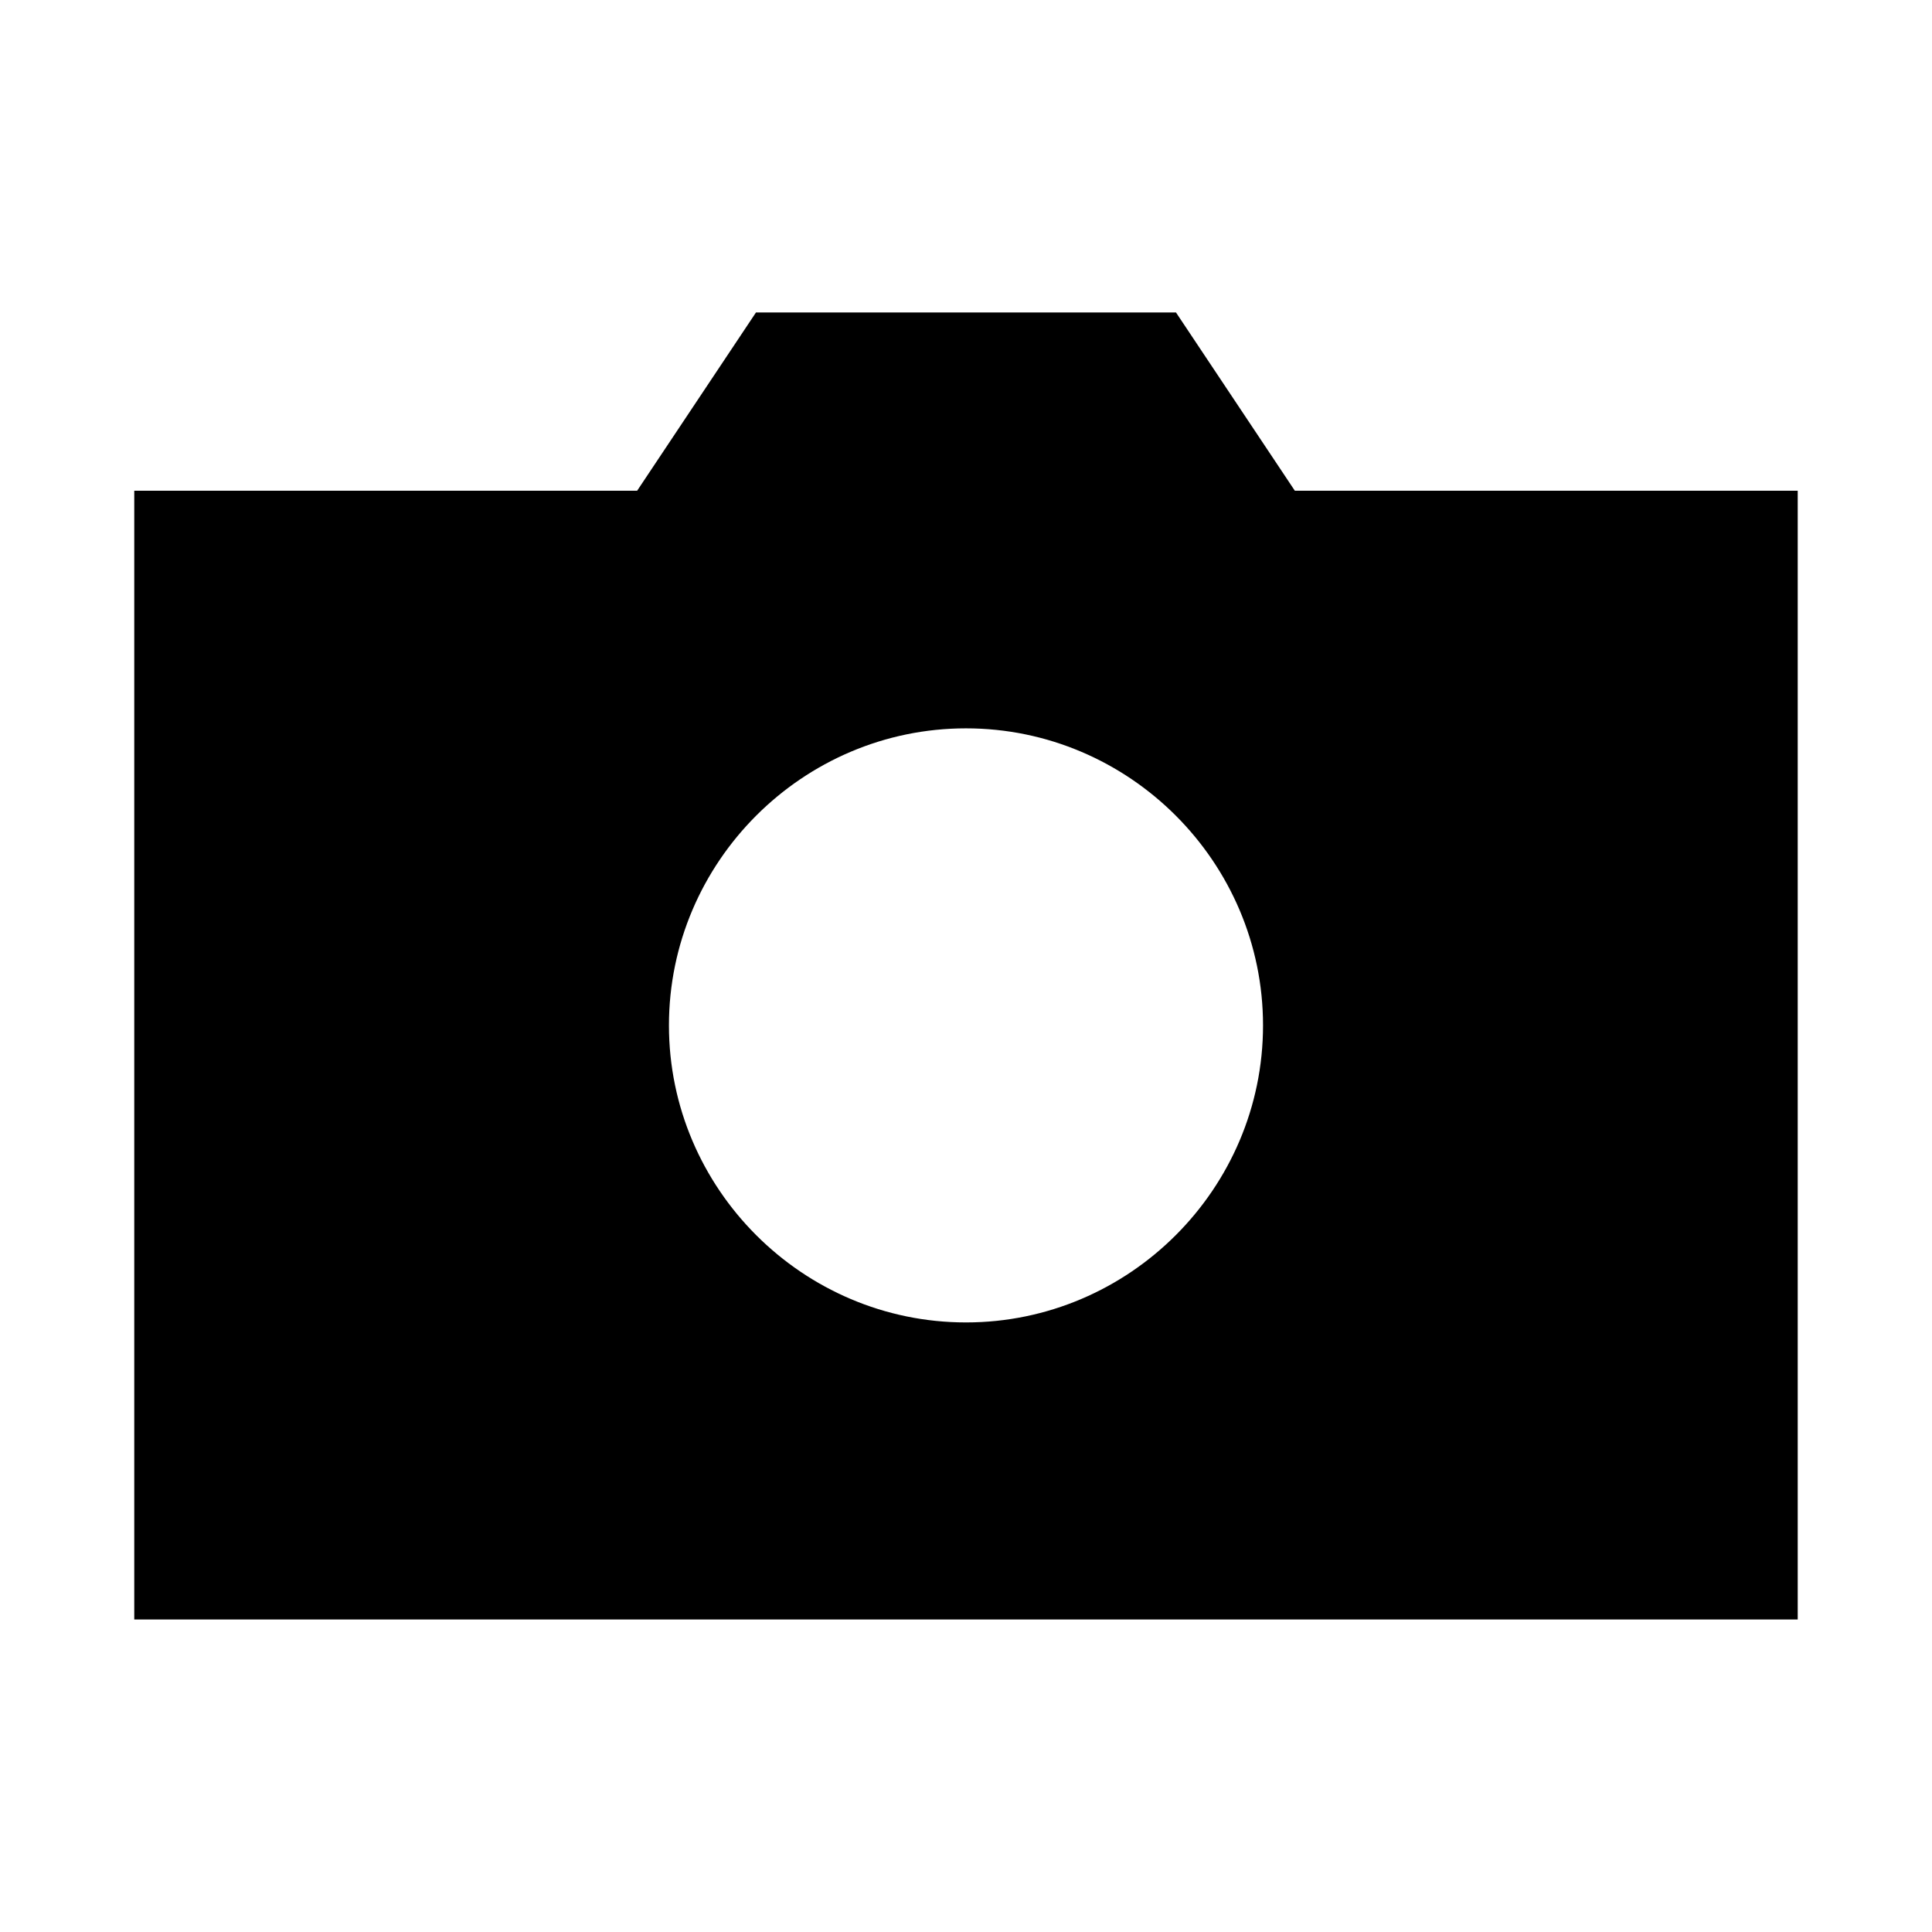
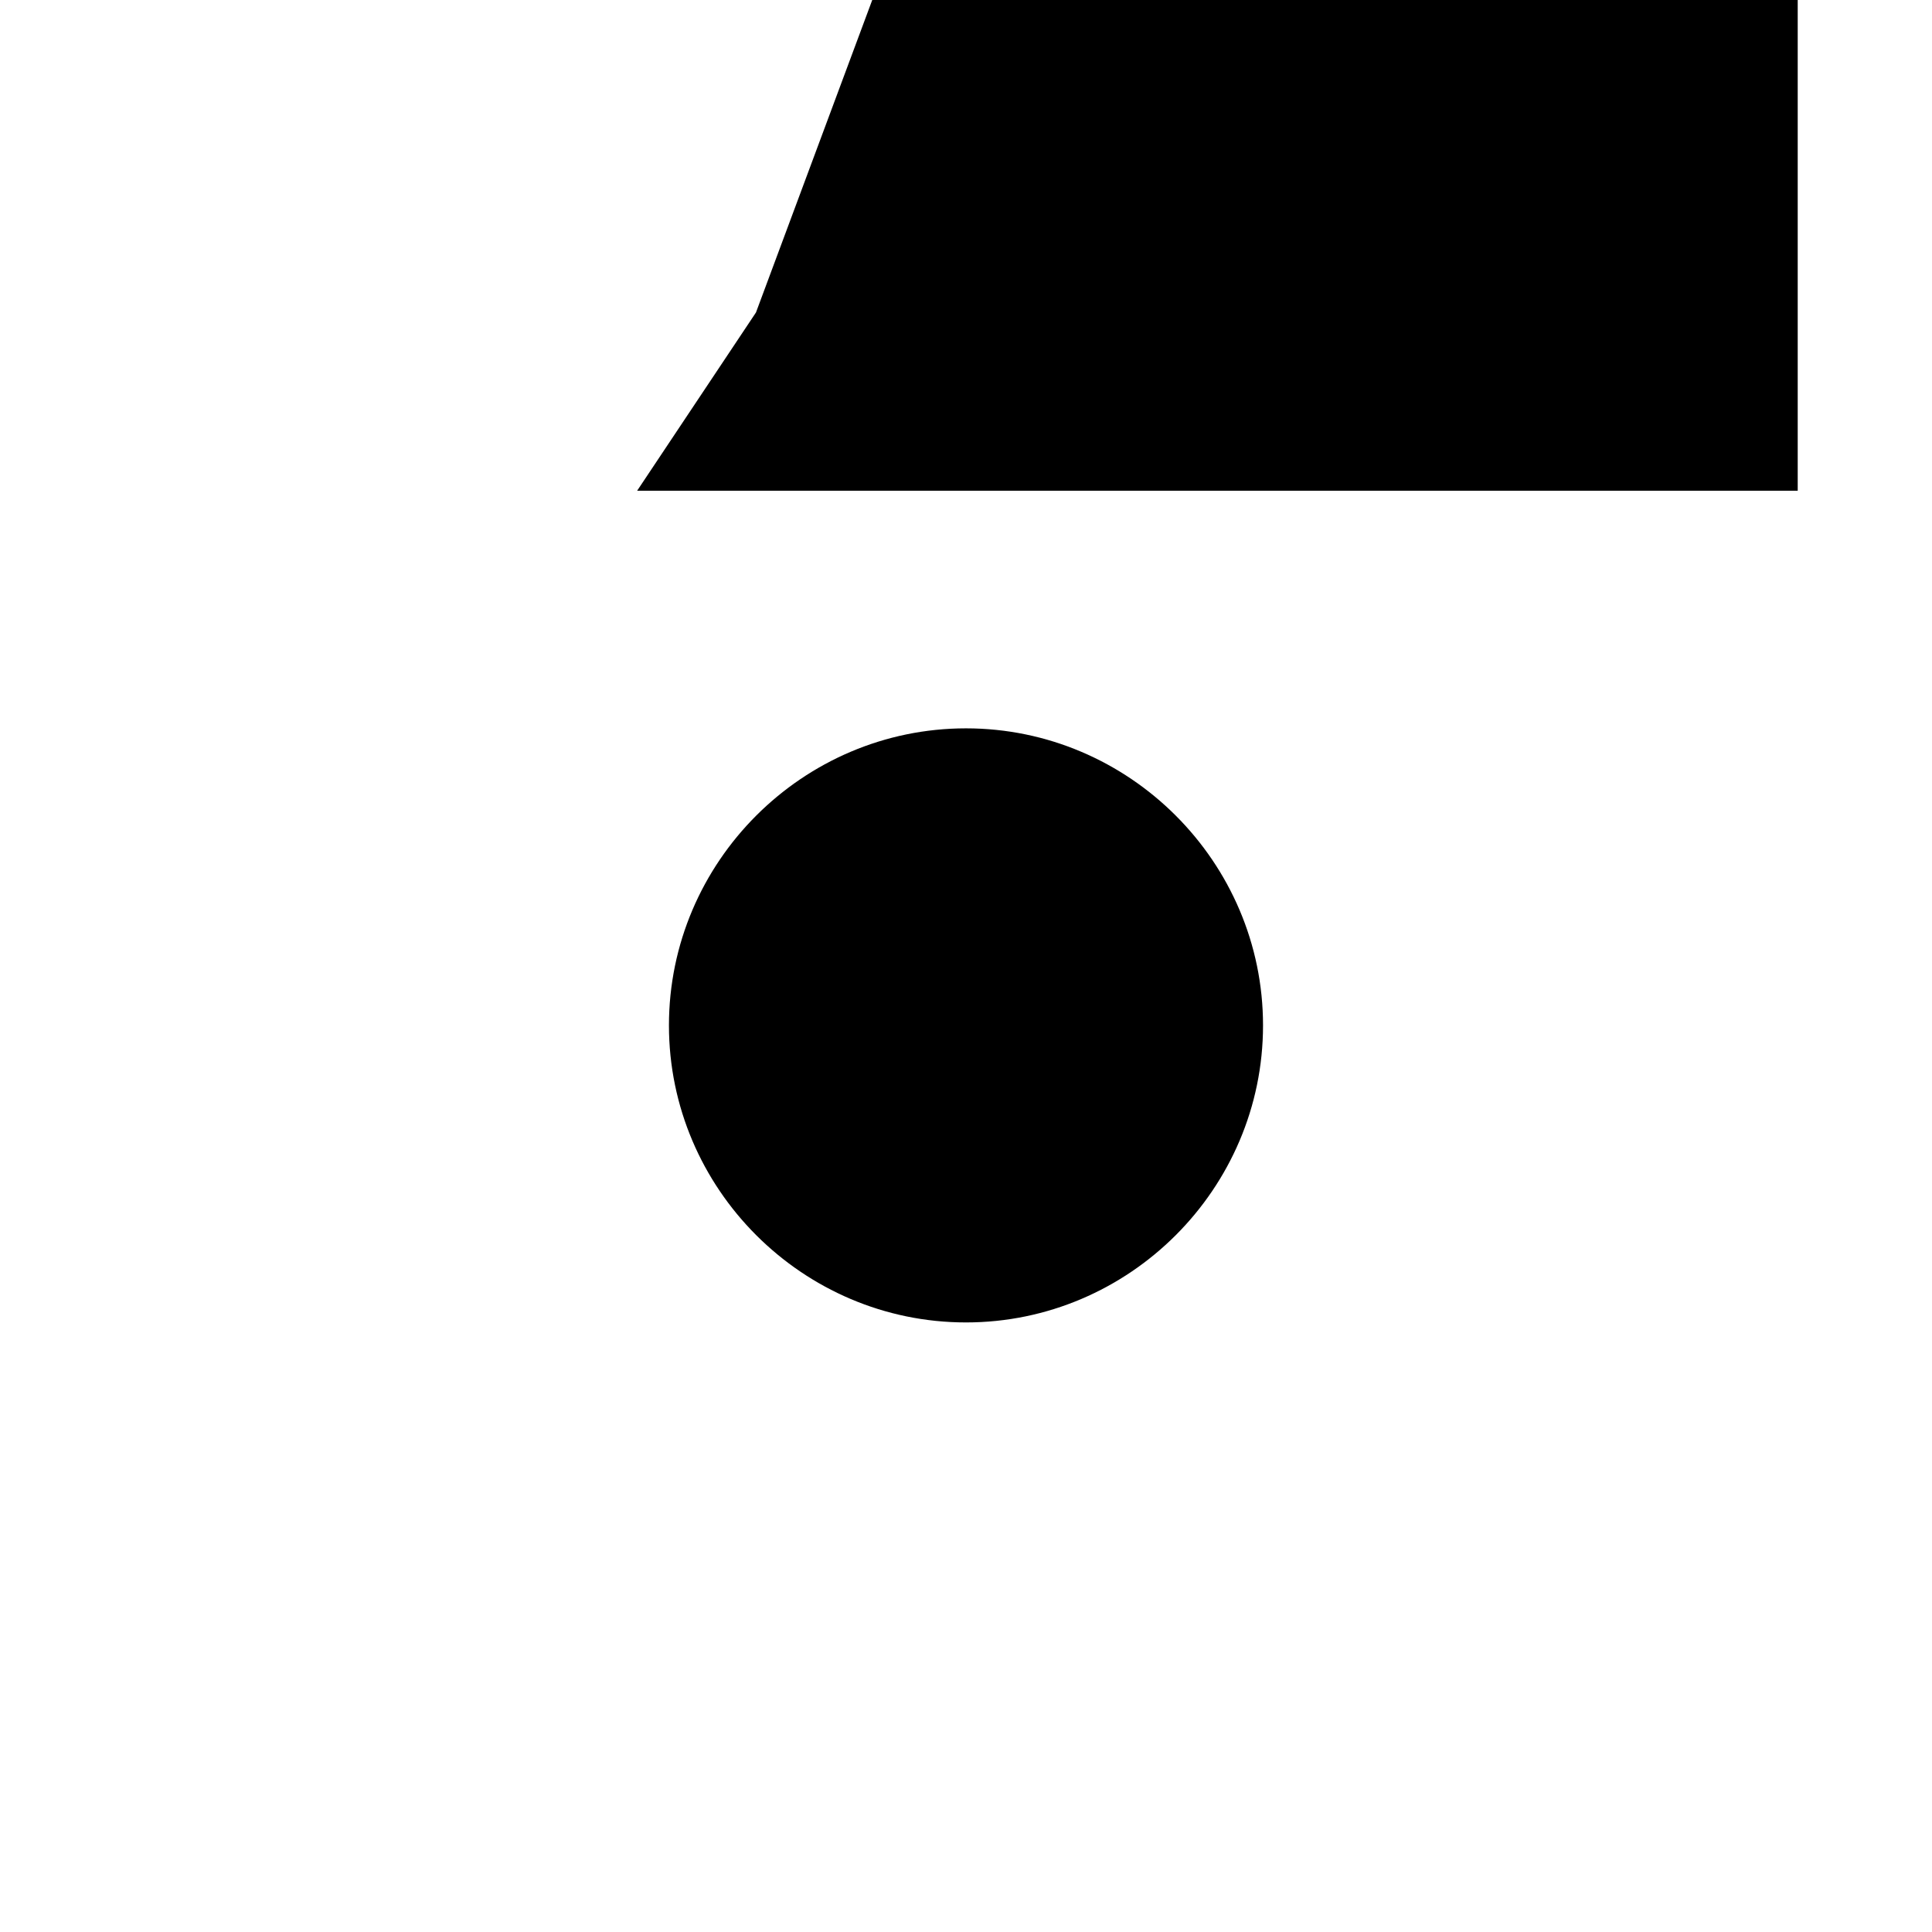
<svg xmlns="http://www.w3.org/2000/svg" fill="#000000" width="800px" height="800px" version="1.1" viewBox="144 144 512 512">
-   <path d="m344.34 226.81-31.488 47.234h-133.27v299.14h440.83v-299.14h-133.27l-31.488-47.23zm55.656 110.21c43.289 0 78.719 35.43 78.719 78.719 0 43.289-35.43 78.719-78.719 78.719-43.289 0-78.719-35.43-78.719-78.719 0-43.289 35.43-78.719 78.719-78.719z" />
+   <path d="m344.34 226.81-31.488 47.234h-133.27h440.83v-299.14h-133.27l-31.488-47.23zm55.656 110.21c43.289 0 78.719 35.43 78.719 78.719 0 43.289-35.43 78.719-78.719 78.719-43.289 0-78.719-35.43-78.719-78.719 0-43.289 35.43-78.719 78.719-78.719z" />
</svg>